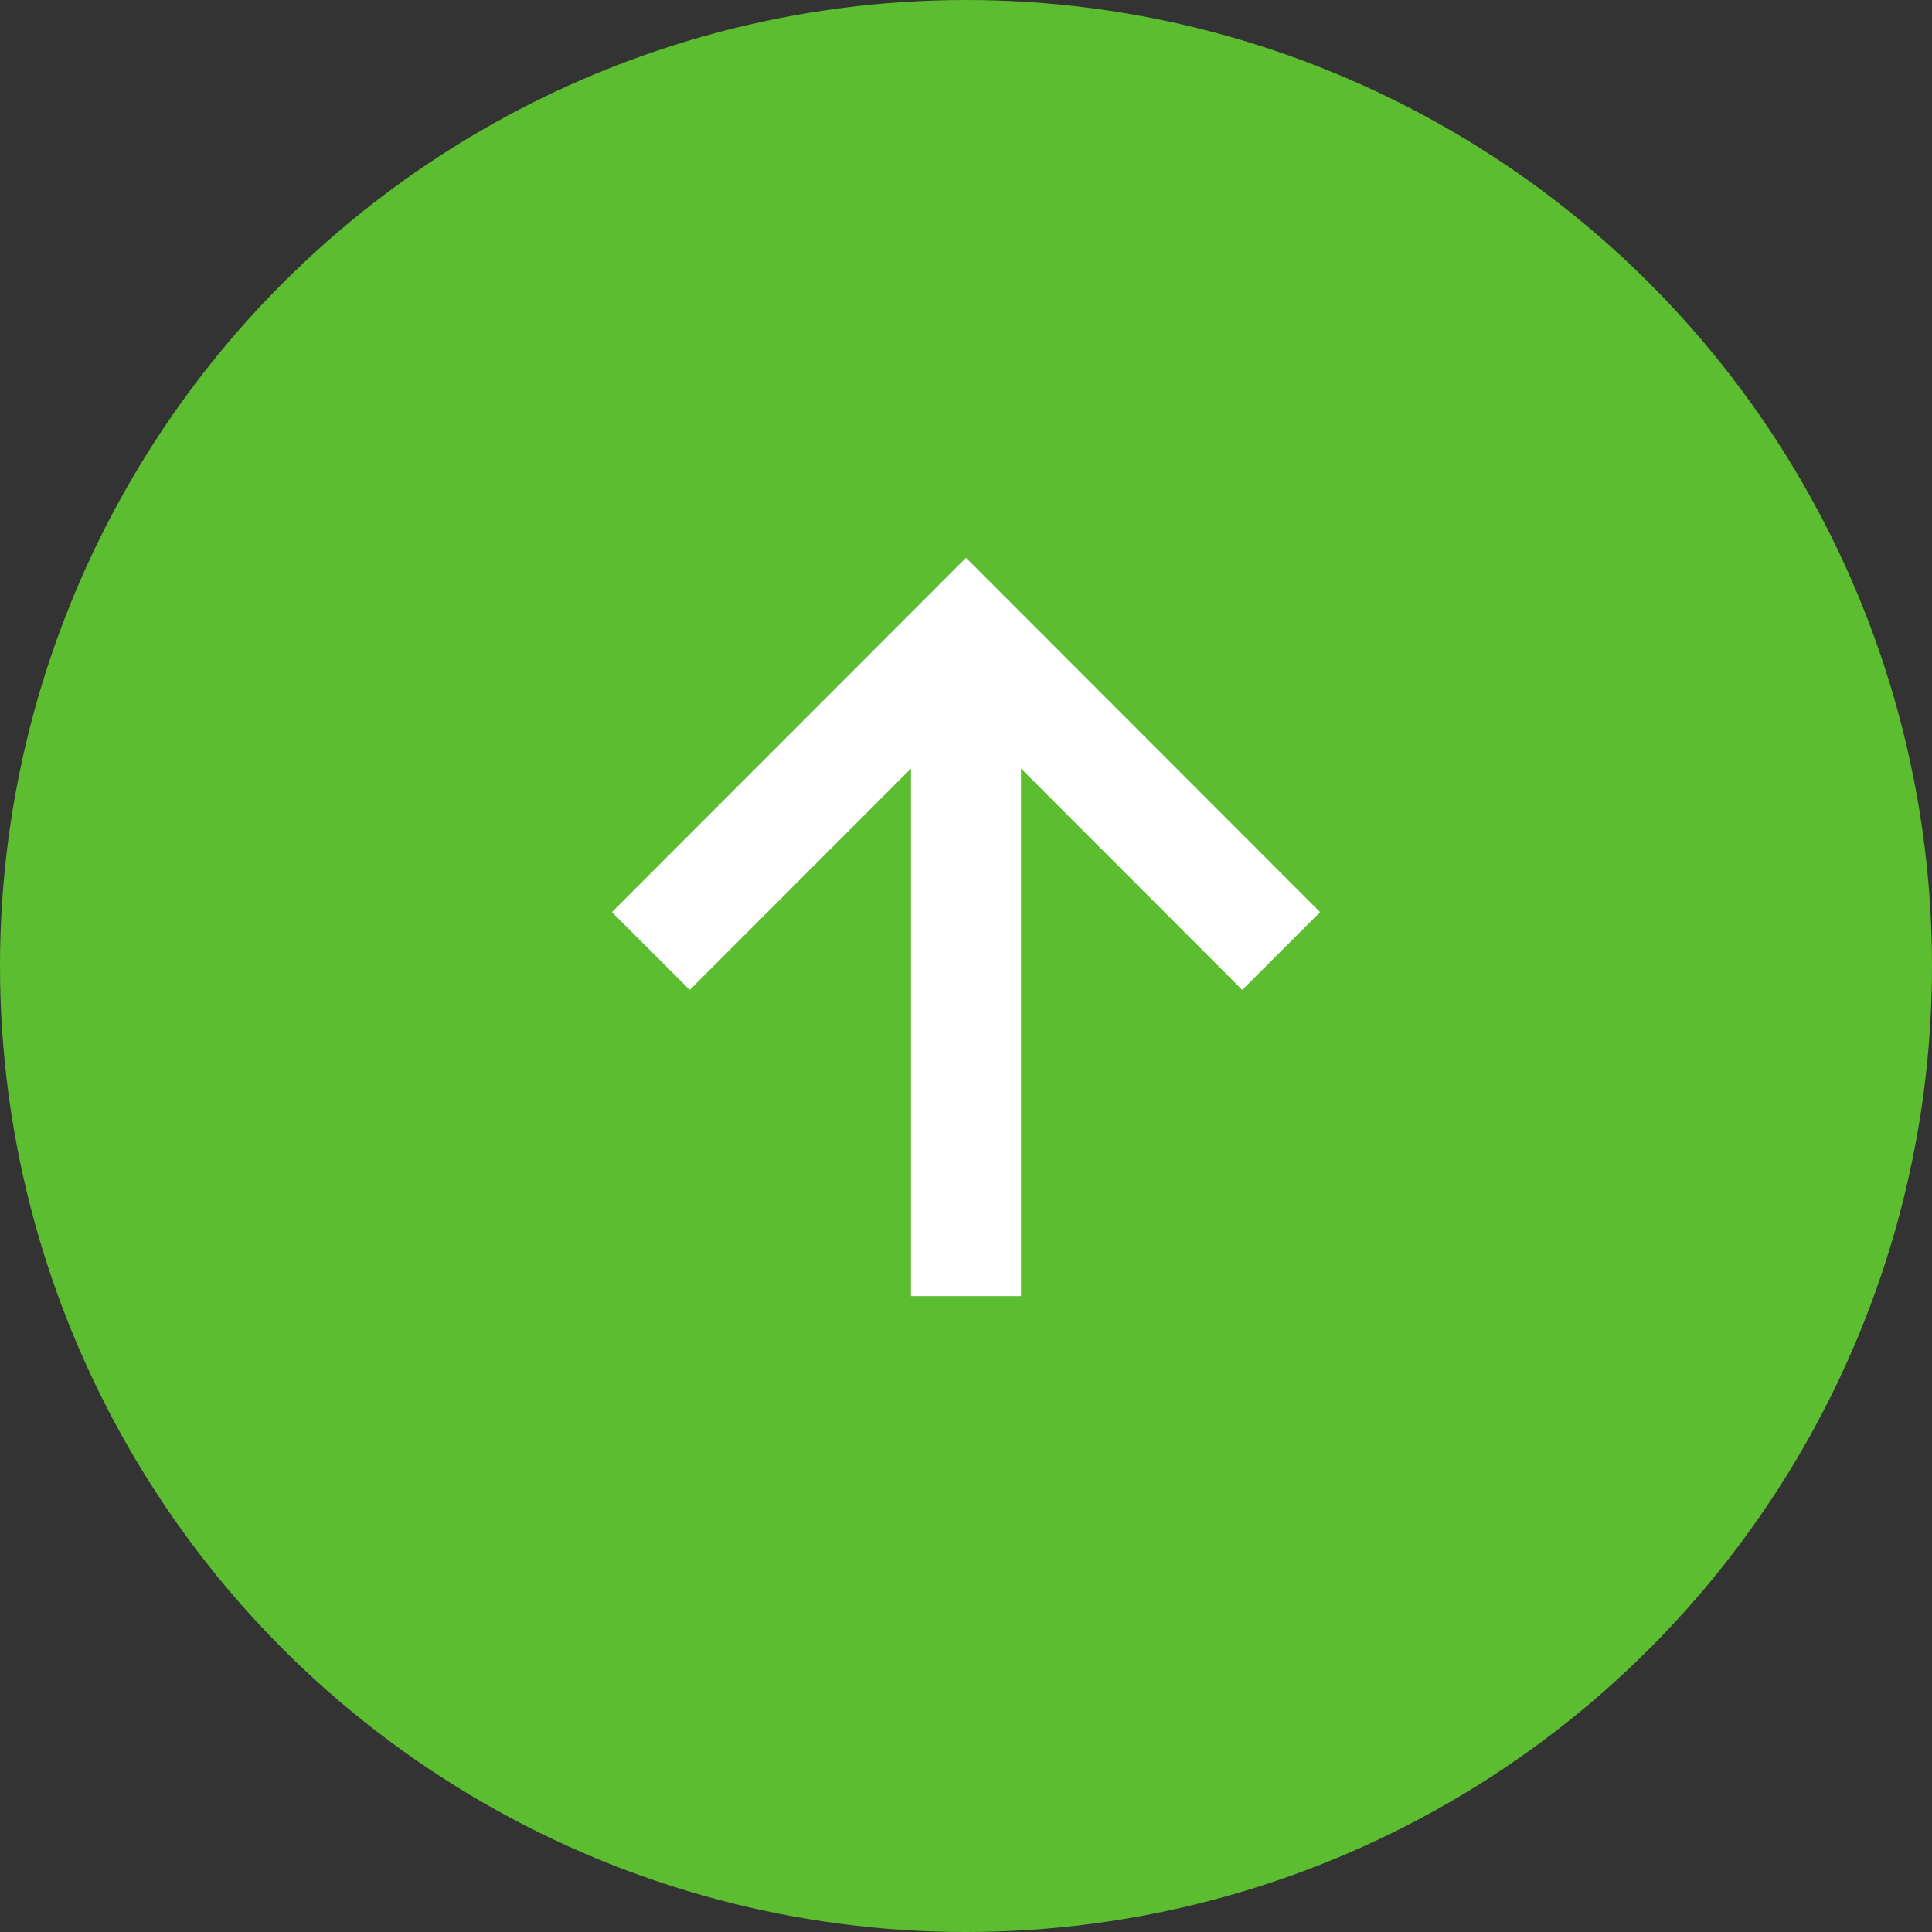
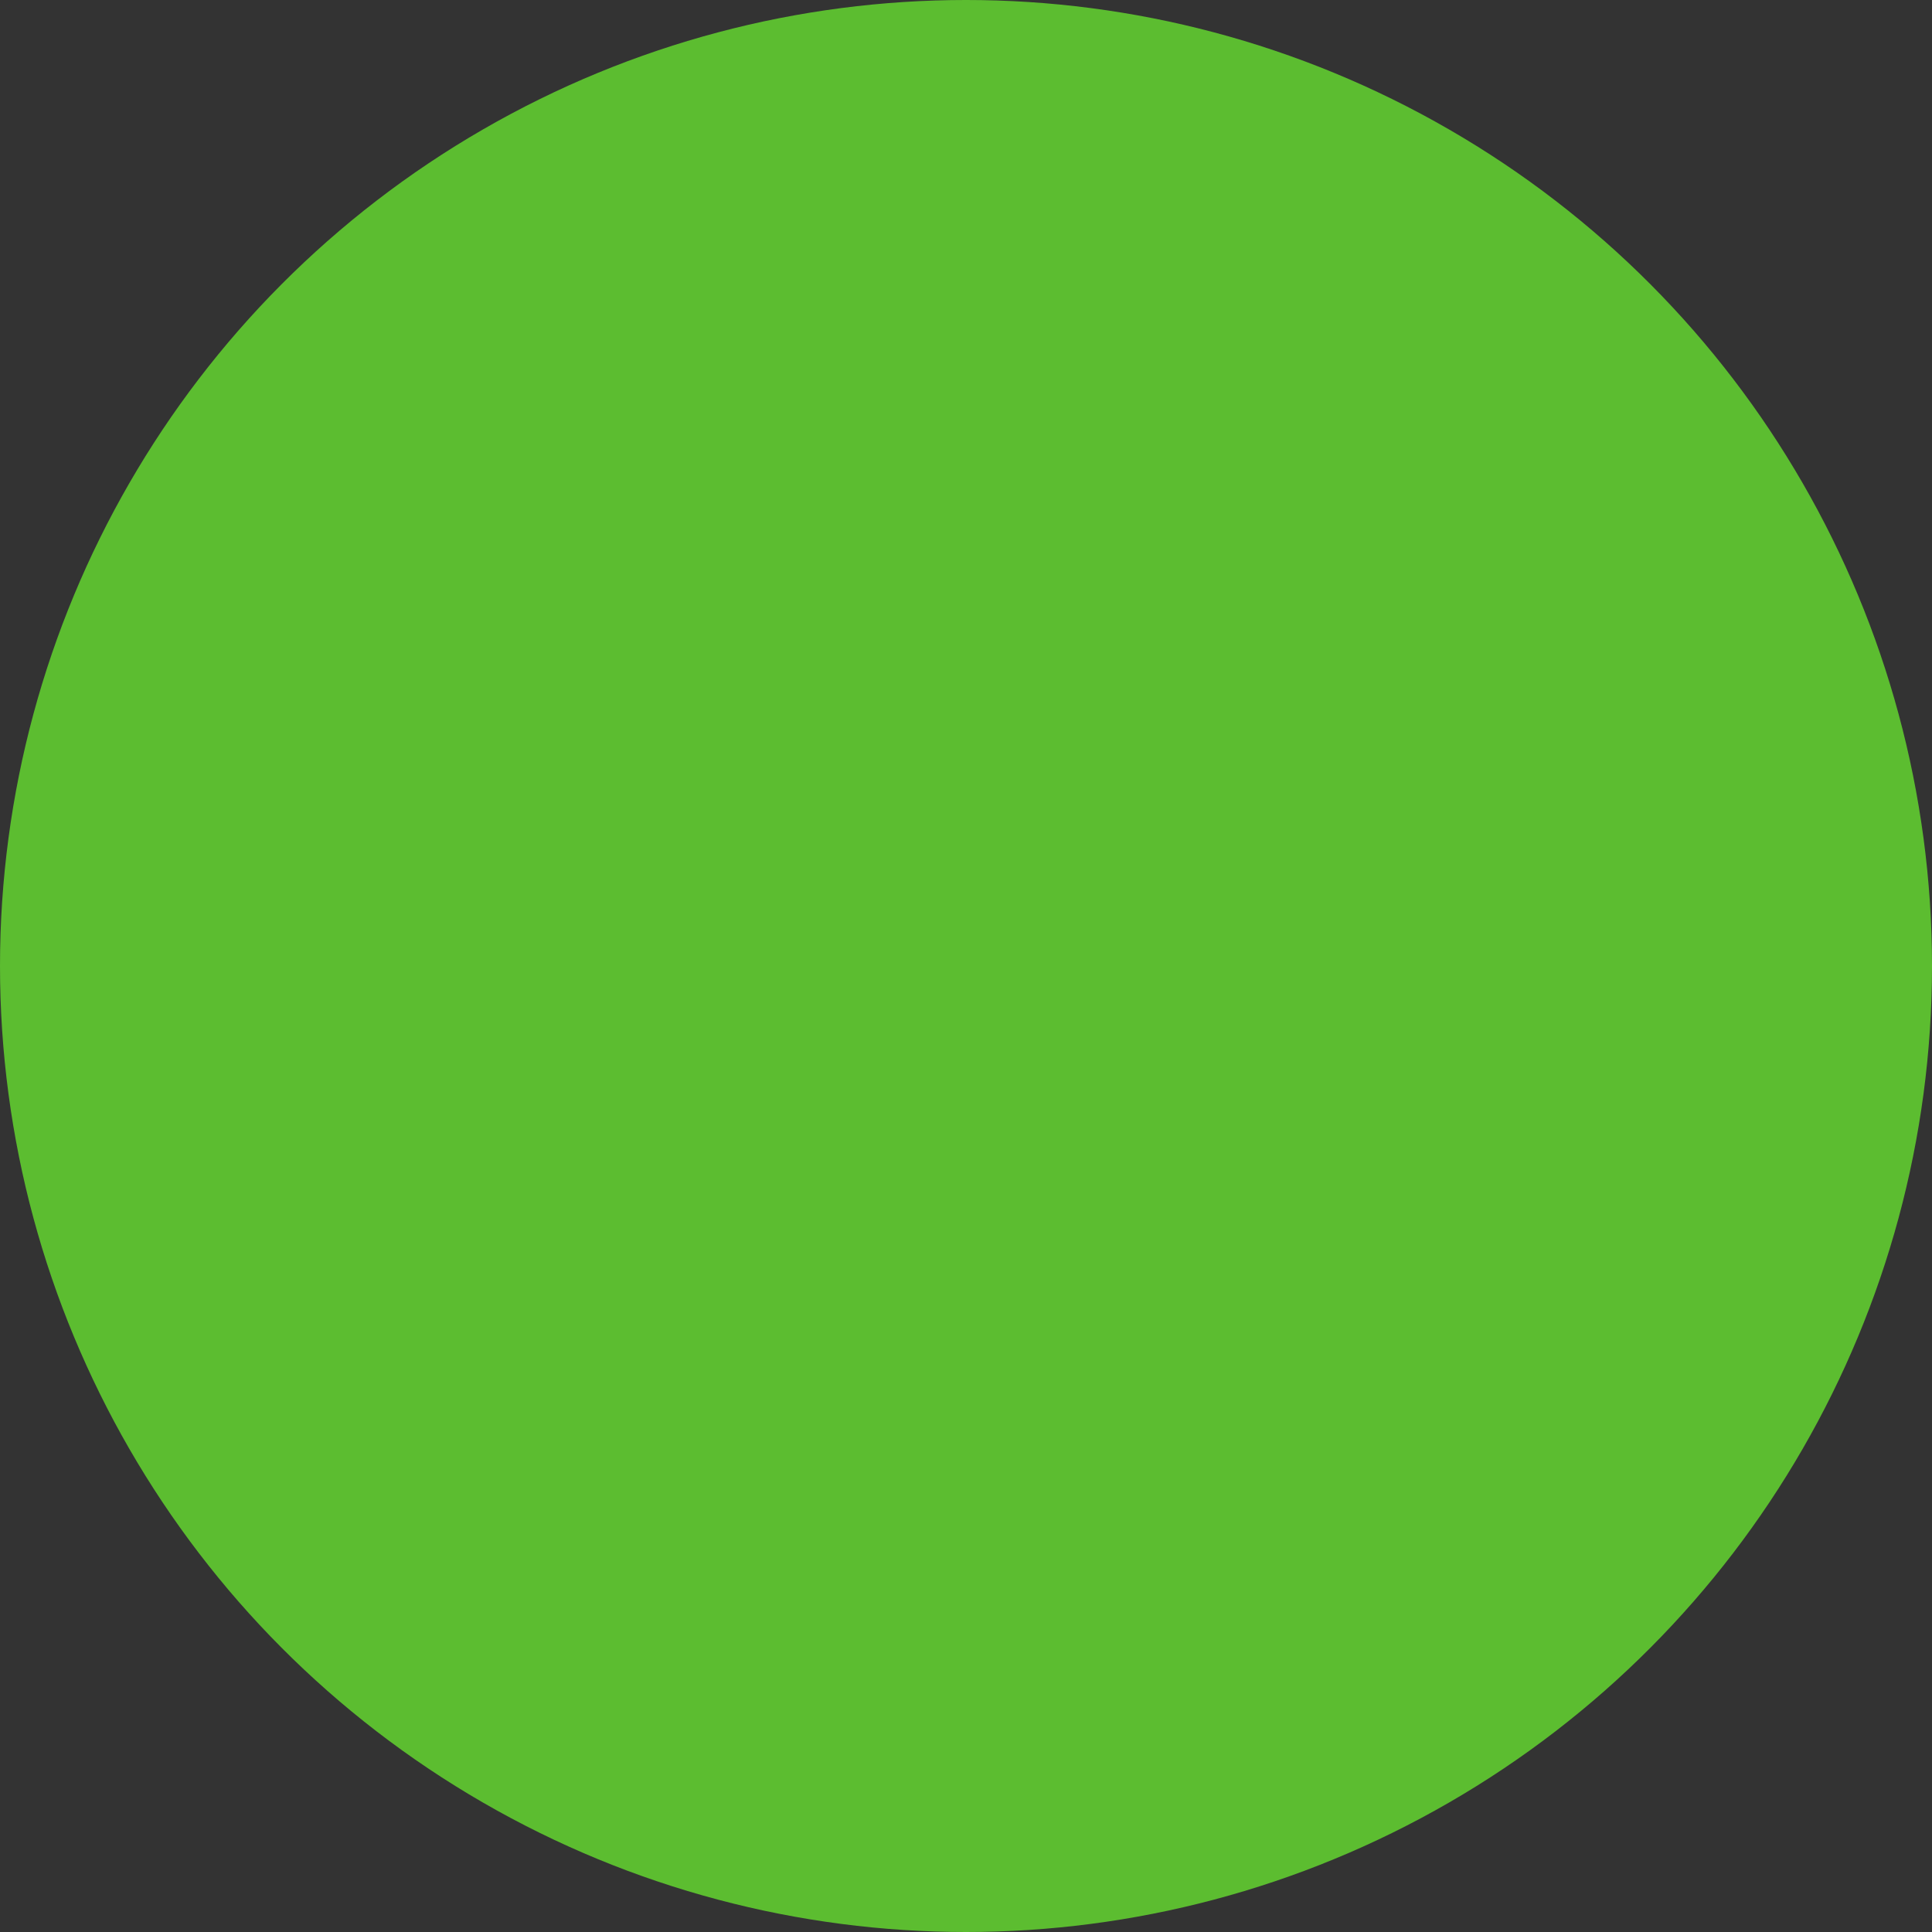
<svg xmlns="http://www.w3.org/2000/svg" id="Layer_2" data-name="Layer 2" viewBox="0 0 83.92 83.92">
  <rect x="0" y="0" width="83.92" height="83.92" fill="#333333" stroke="none" />
  <defs>
    <style>
      .cls-1 {
        fill: #5cbd30;
      }

      .cls-2 {
        fill: none;
        stroke: #fff;
        stroke-miterlimit: 10;
        stroke-width: 4.78px;
      }
    </style>
  </defs>
  <g id="Layer_1-2" data-name="Layer 1">
    <g>
      <circle class="cls-1" cx="41.96" cy="41.96" r="41.96" />
      <g>
-         <polyline class="cls-2" points="28.27 41.31 41.96 27.61 55.65 41.31" />
-         <line class="cls-2" x1="41.96" y1="27.61" x2="41.96" y2="56.3" />
-       </g>
+         </g>
    </g>
  </g>
</svg>